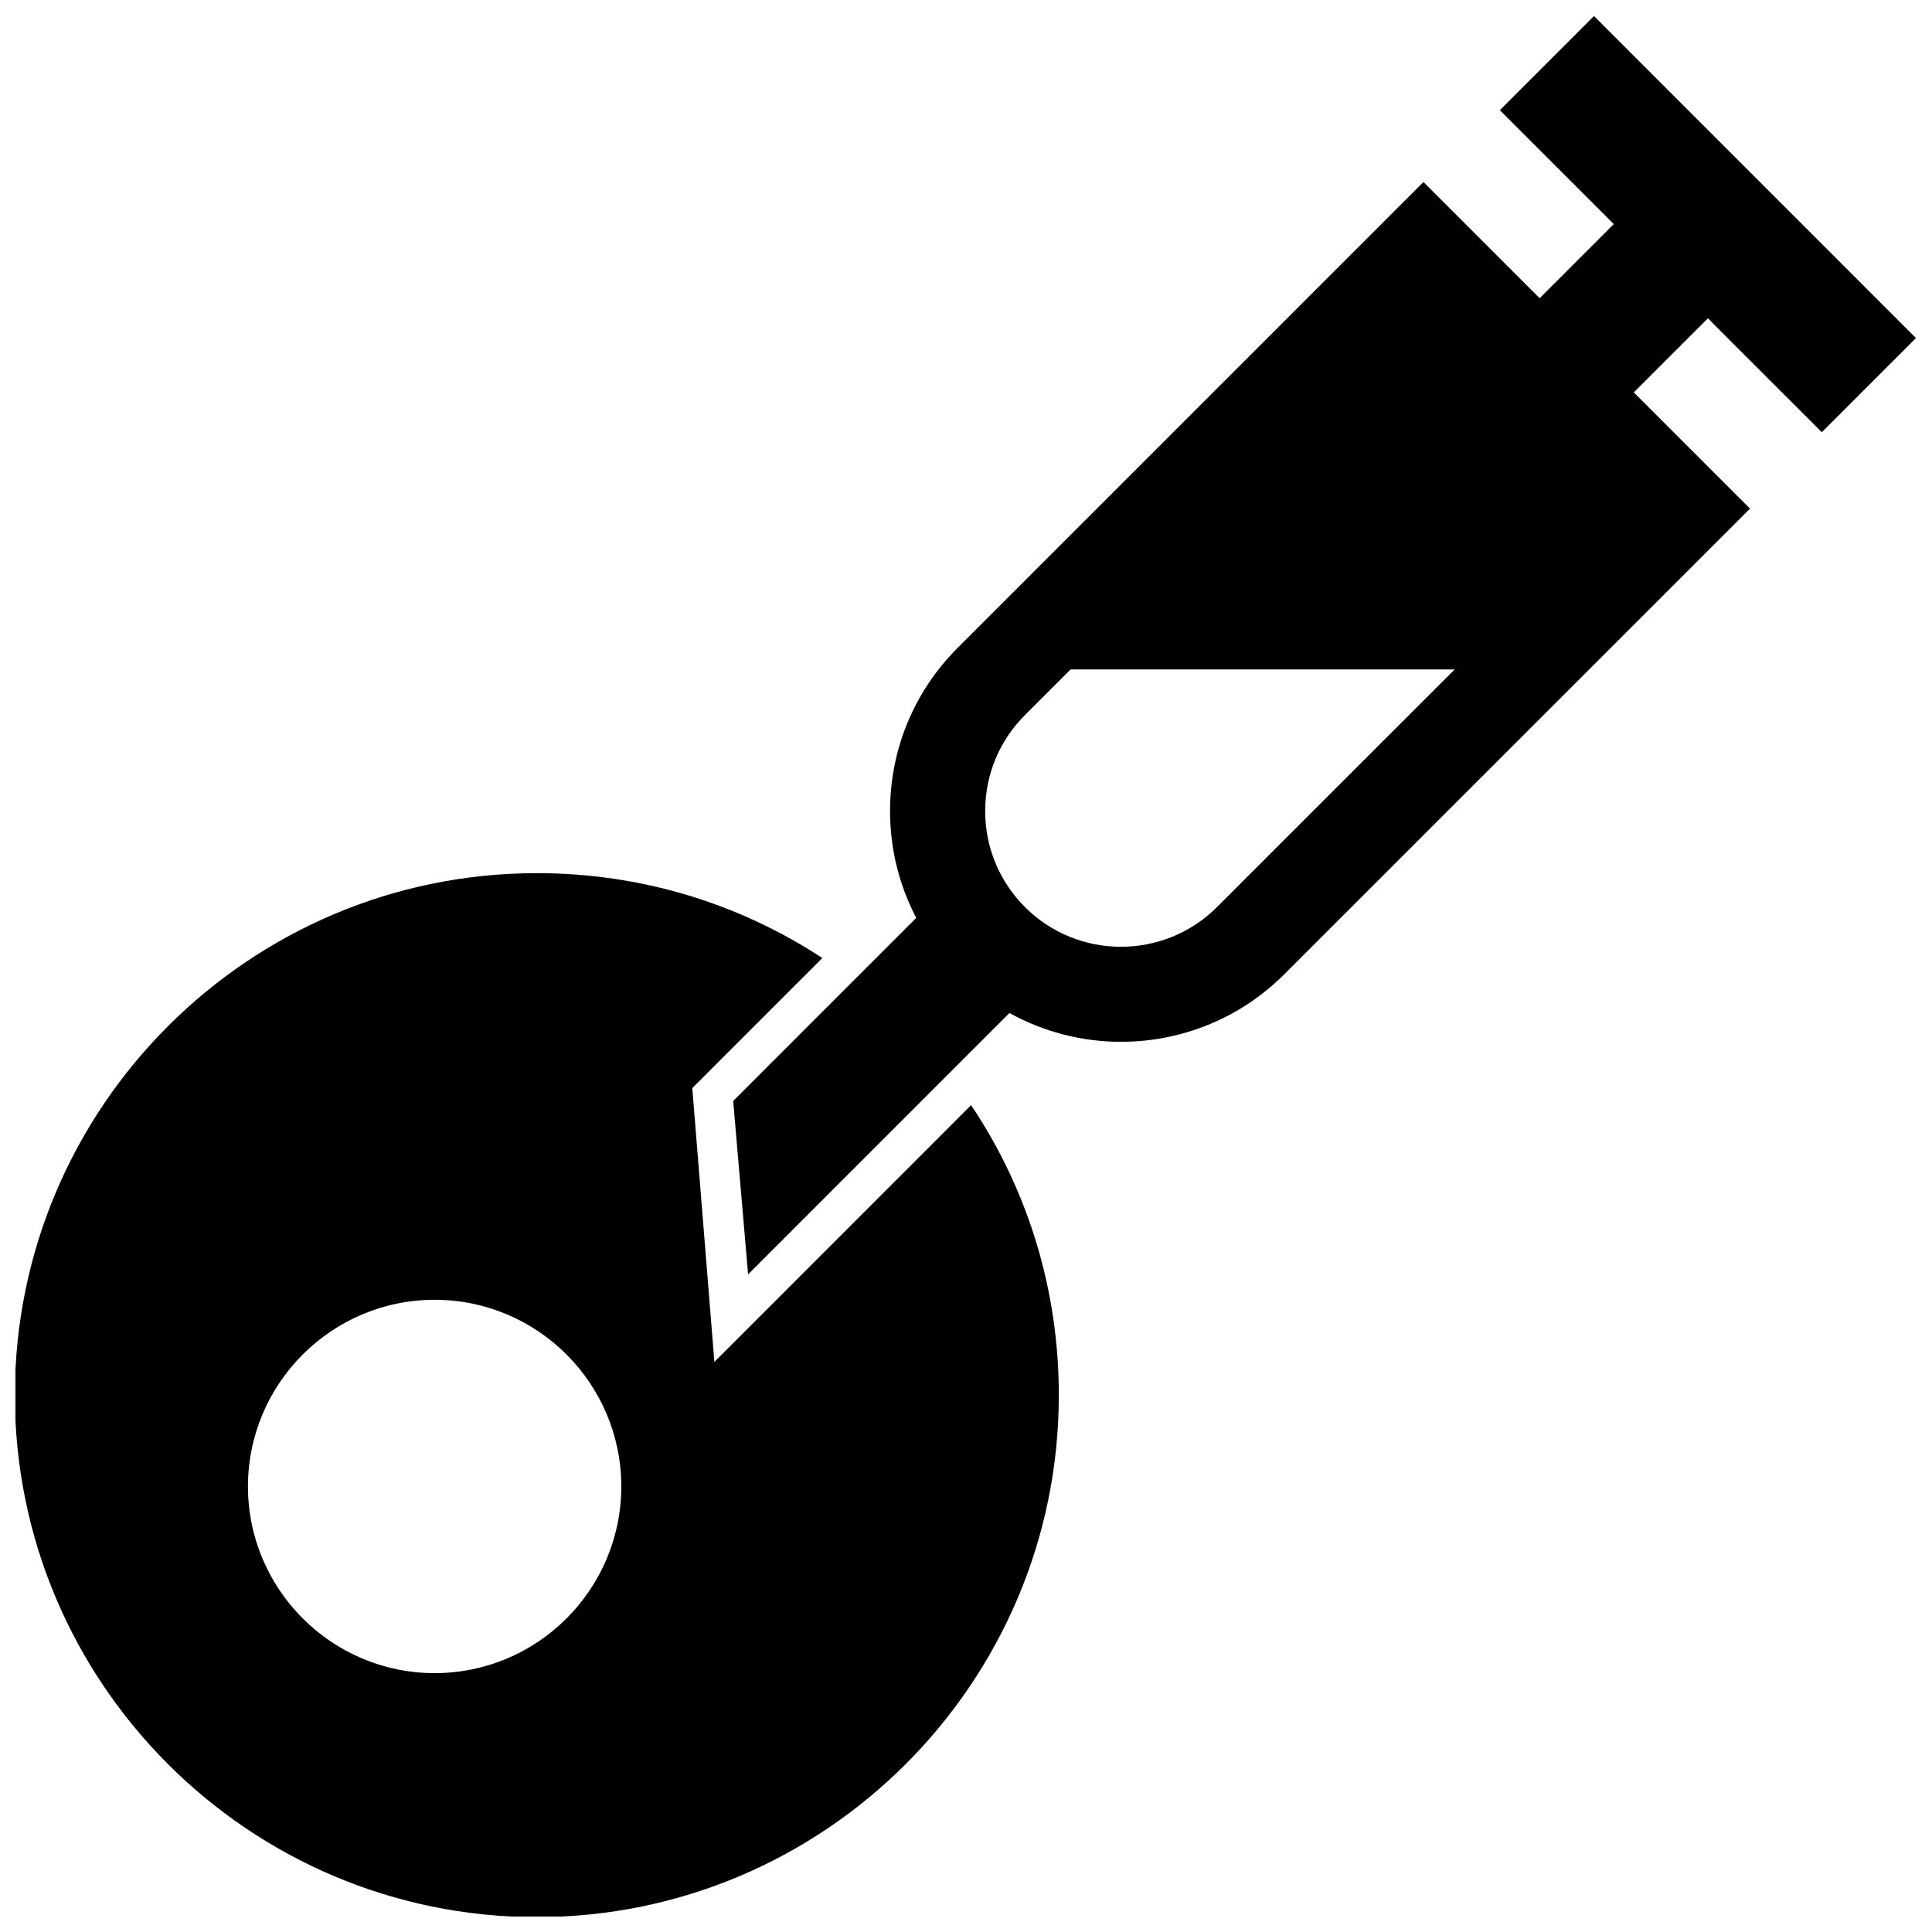
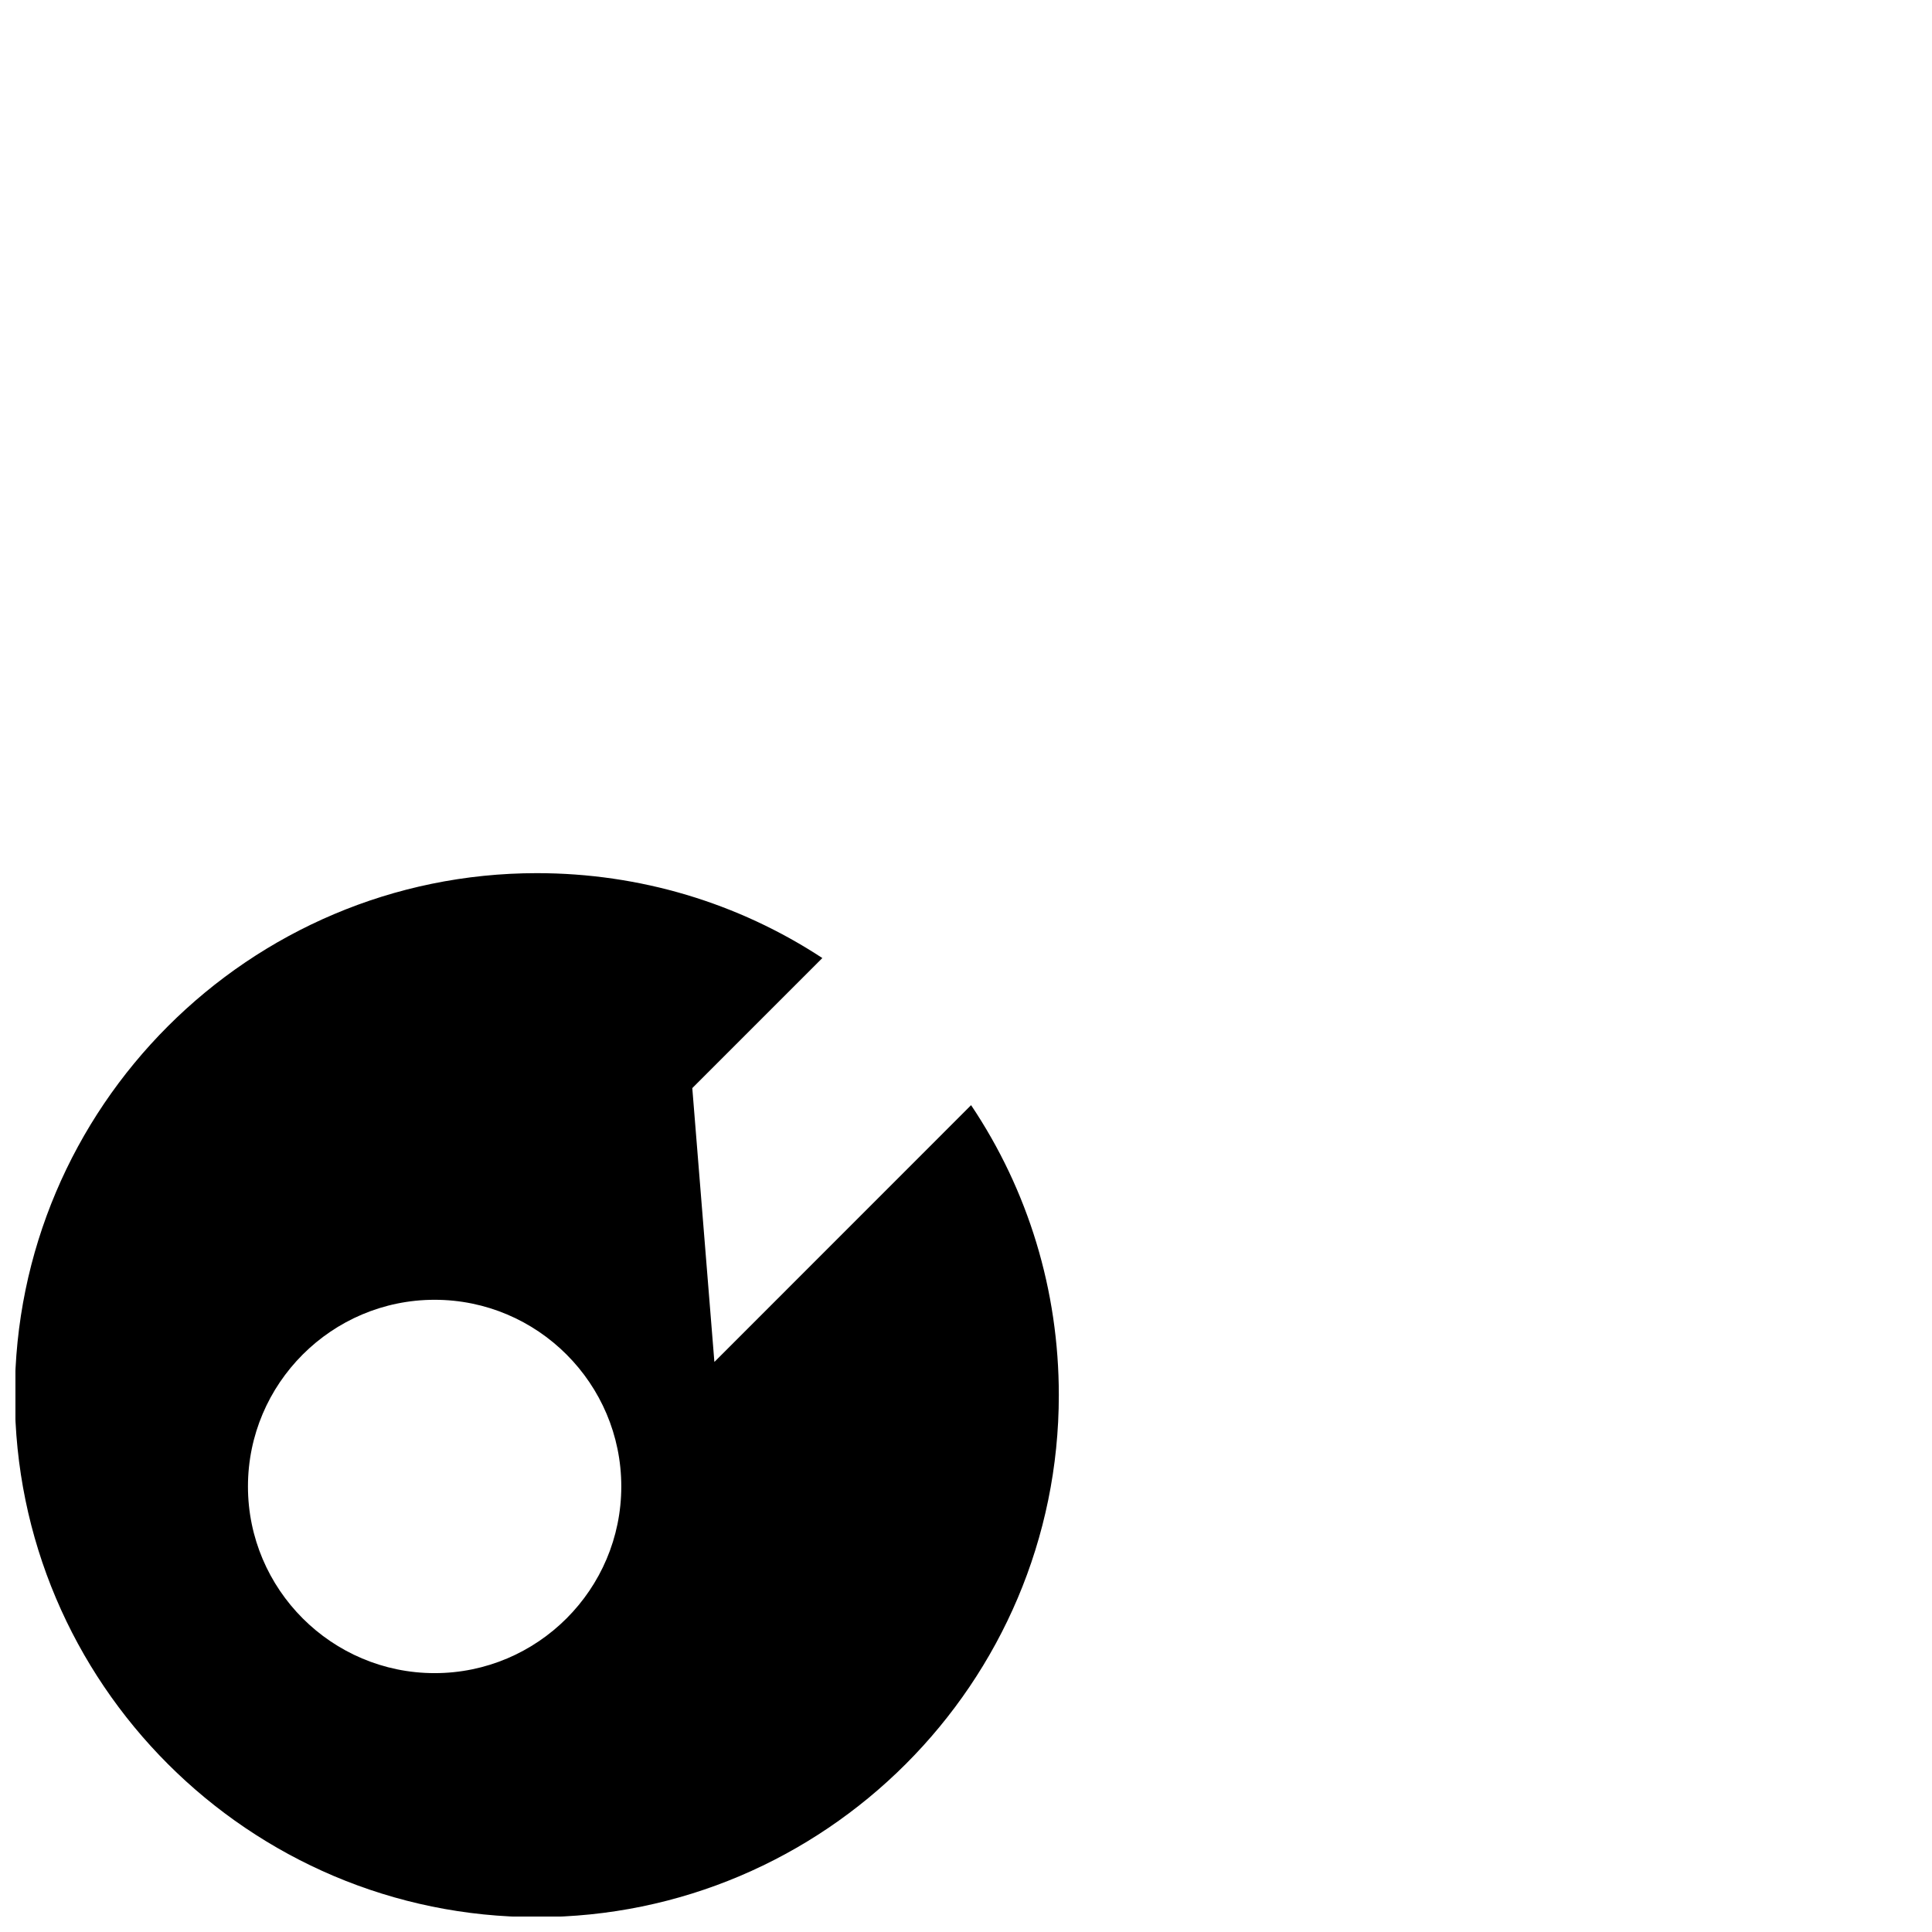
<svg xmlns="http://www.w3.org/2000/svg" width="800px" height="800px" version="1.1" viewBox="144 144 512 512">
  <defs>
    <clipPath id="b">
      <path d="m148.09 375h276.91v276.9h-276.91z" />
    </clipPath>
    <clipPath id="a">
-       <path d="m338 148.09h313.9v333.91h-313.9z" />
-     </clipPath>
+       </clipPath>
  </defs>
  <g>
    <g clip-path="url(#b)">
      <path d="m333.32 504.93-5.856-72.574 34.465-34.465c-22.297-14.625-48.367-22.496-75.652-22.496-76.277 0-138.33 62.055-138.34 138.33 0.004 76.277 62.062 138.33 138.33 138.33 76.277 0 138.33-62.059 138.33-138.34 0.004-27.766-8.121-54.285-23.25-76.836zm-24.672 32.996c0.004 27.277-22.184 49.469-49.465 49.473-27.277-0.004-49.465-22.199-49.473-49.469 0.012-27.277 22.199-49.469 49.469-49.473 27.281 0.004 49.469 22.191 49.469 49.469z" />
    </g>
    <g clip-path="url(#a)">
      <path d="m626.8 258.54 24.949-24.949-85.324-85.34-24.949 24.949 30.188 30.191-19.637 19.637-30.797-30.793-123.43 123.44c-11.559 11.559-17.926 26.922-17.926 43.266 0 10.031 2.418 19.68 6.941 28.312l-48.512 48.516 3.949 45.957 69.254-69.266c9.168 5.059 19.352 7.633 29.555 7.633 15.664 0 31.336-5.961 43.262-17.879l123.45-123.43-30.797-30.793 19.633-19.633zm-160.29 125.85c-14.043 14.027-36.863 14.016-50.883-0.004-6.797-6.797-10.543-15.836-10.543-25.441 0-9.613 3.742-18.645 10.539-25.441l12.098-12.098h101.79z" />
    </g>
  </g>
</svg>